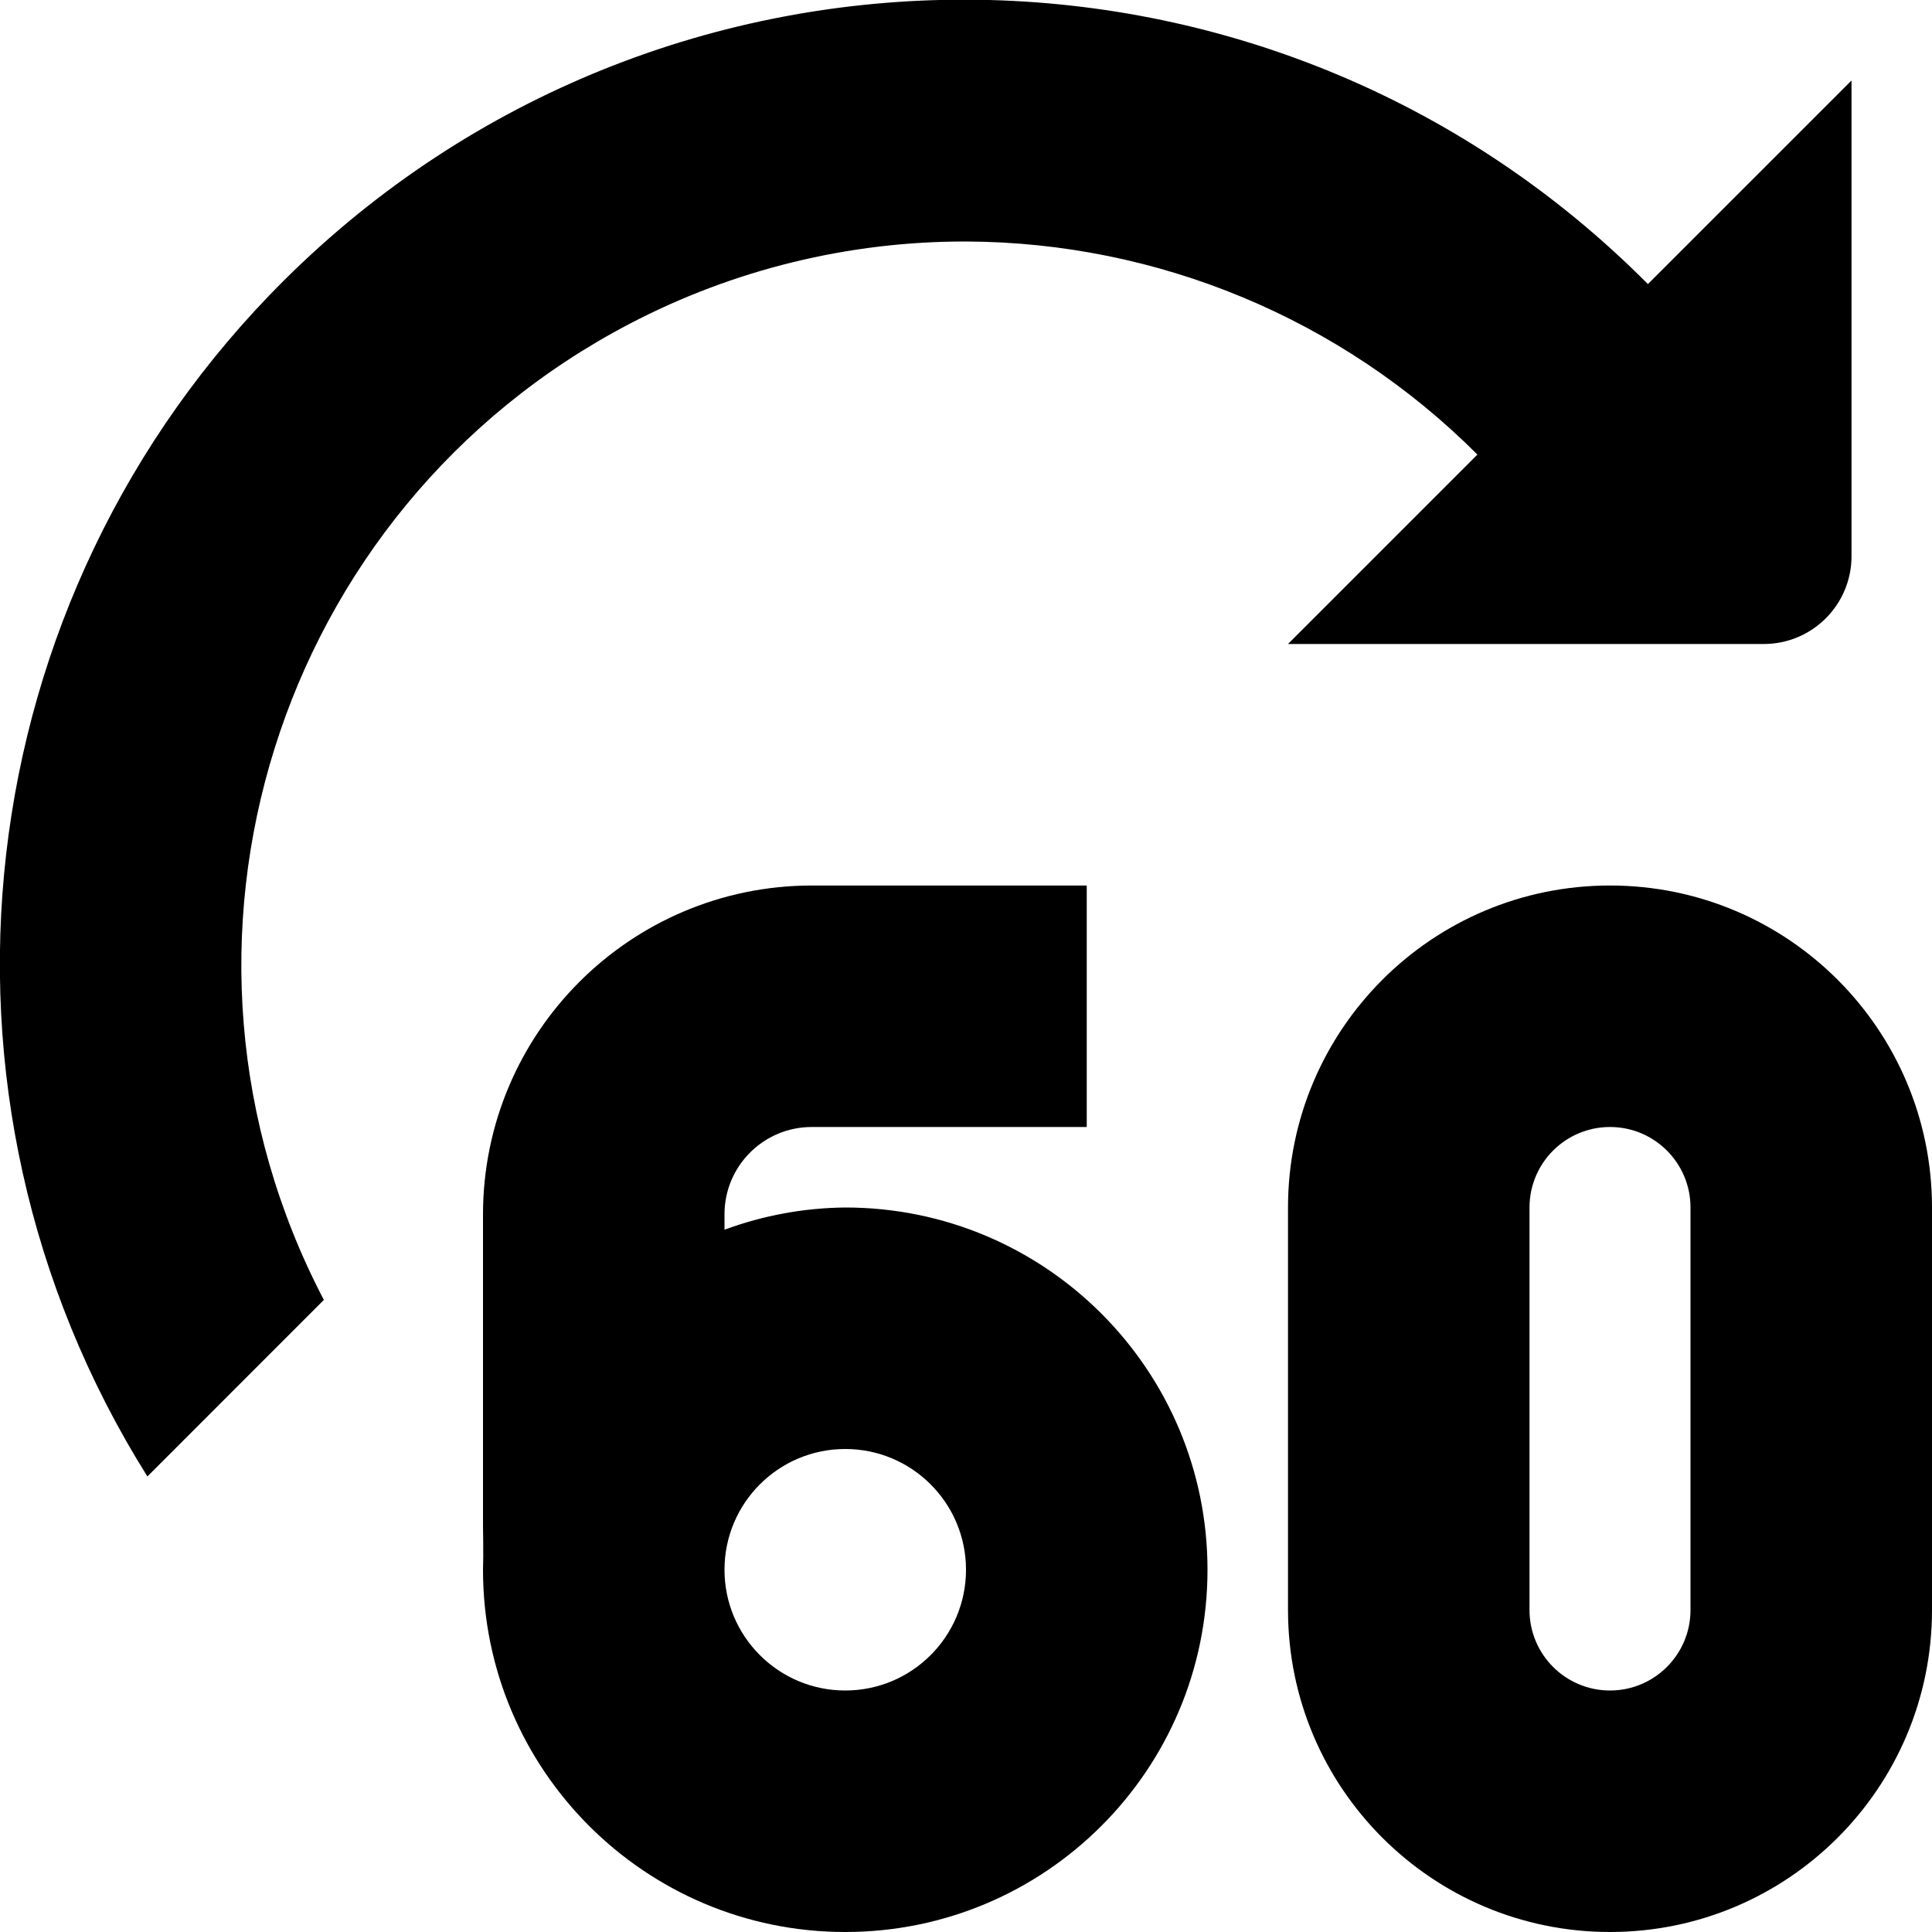
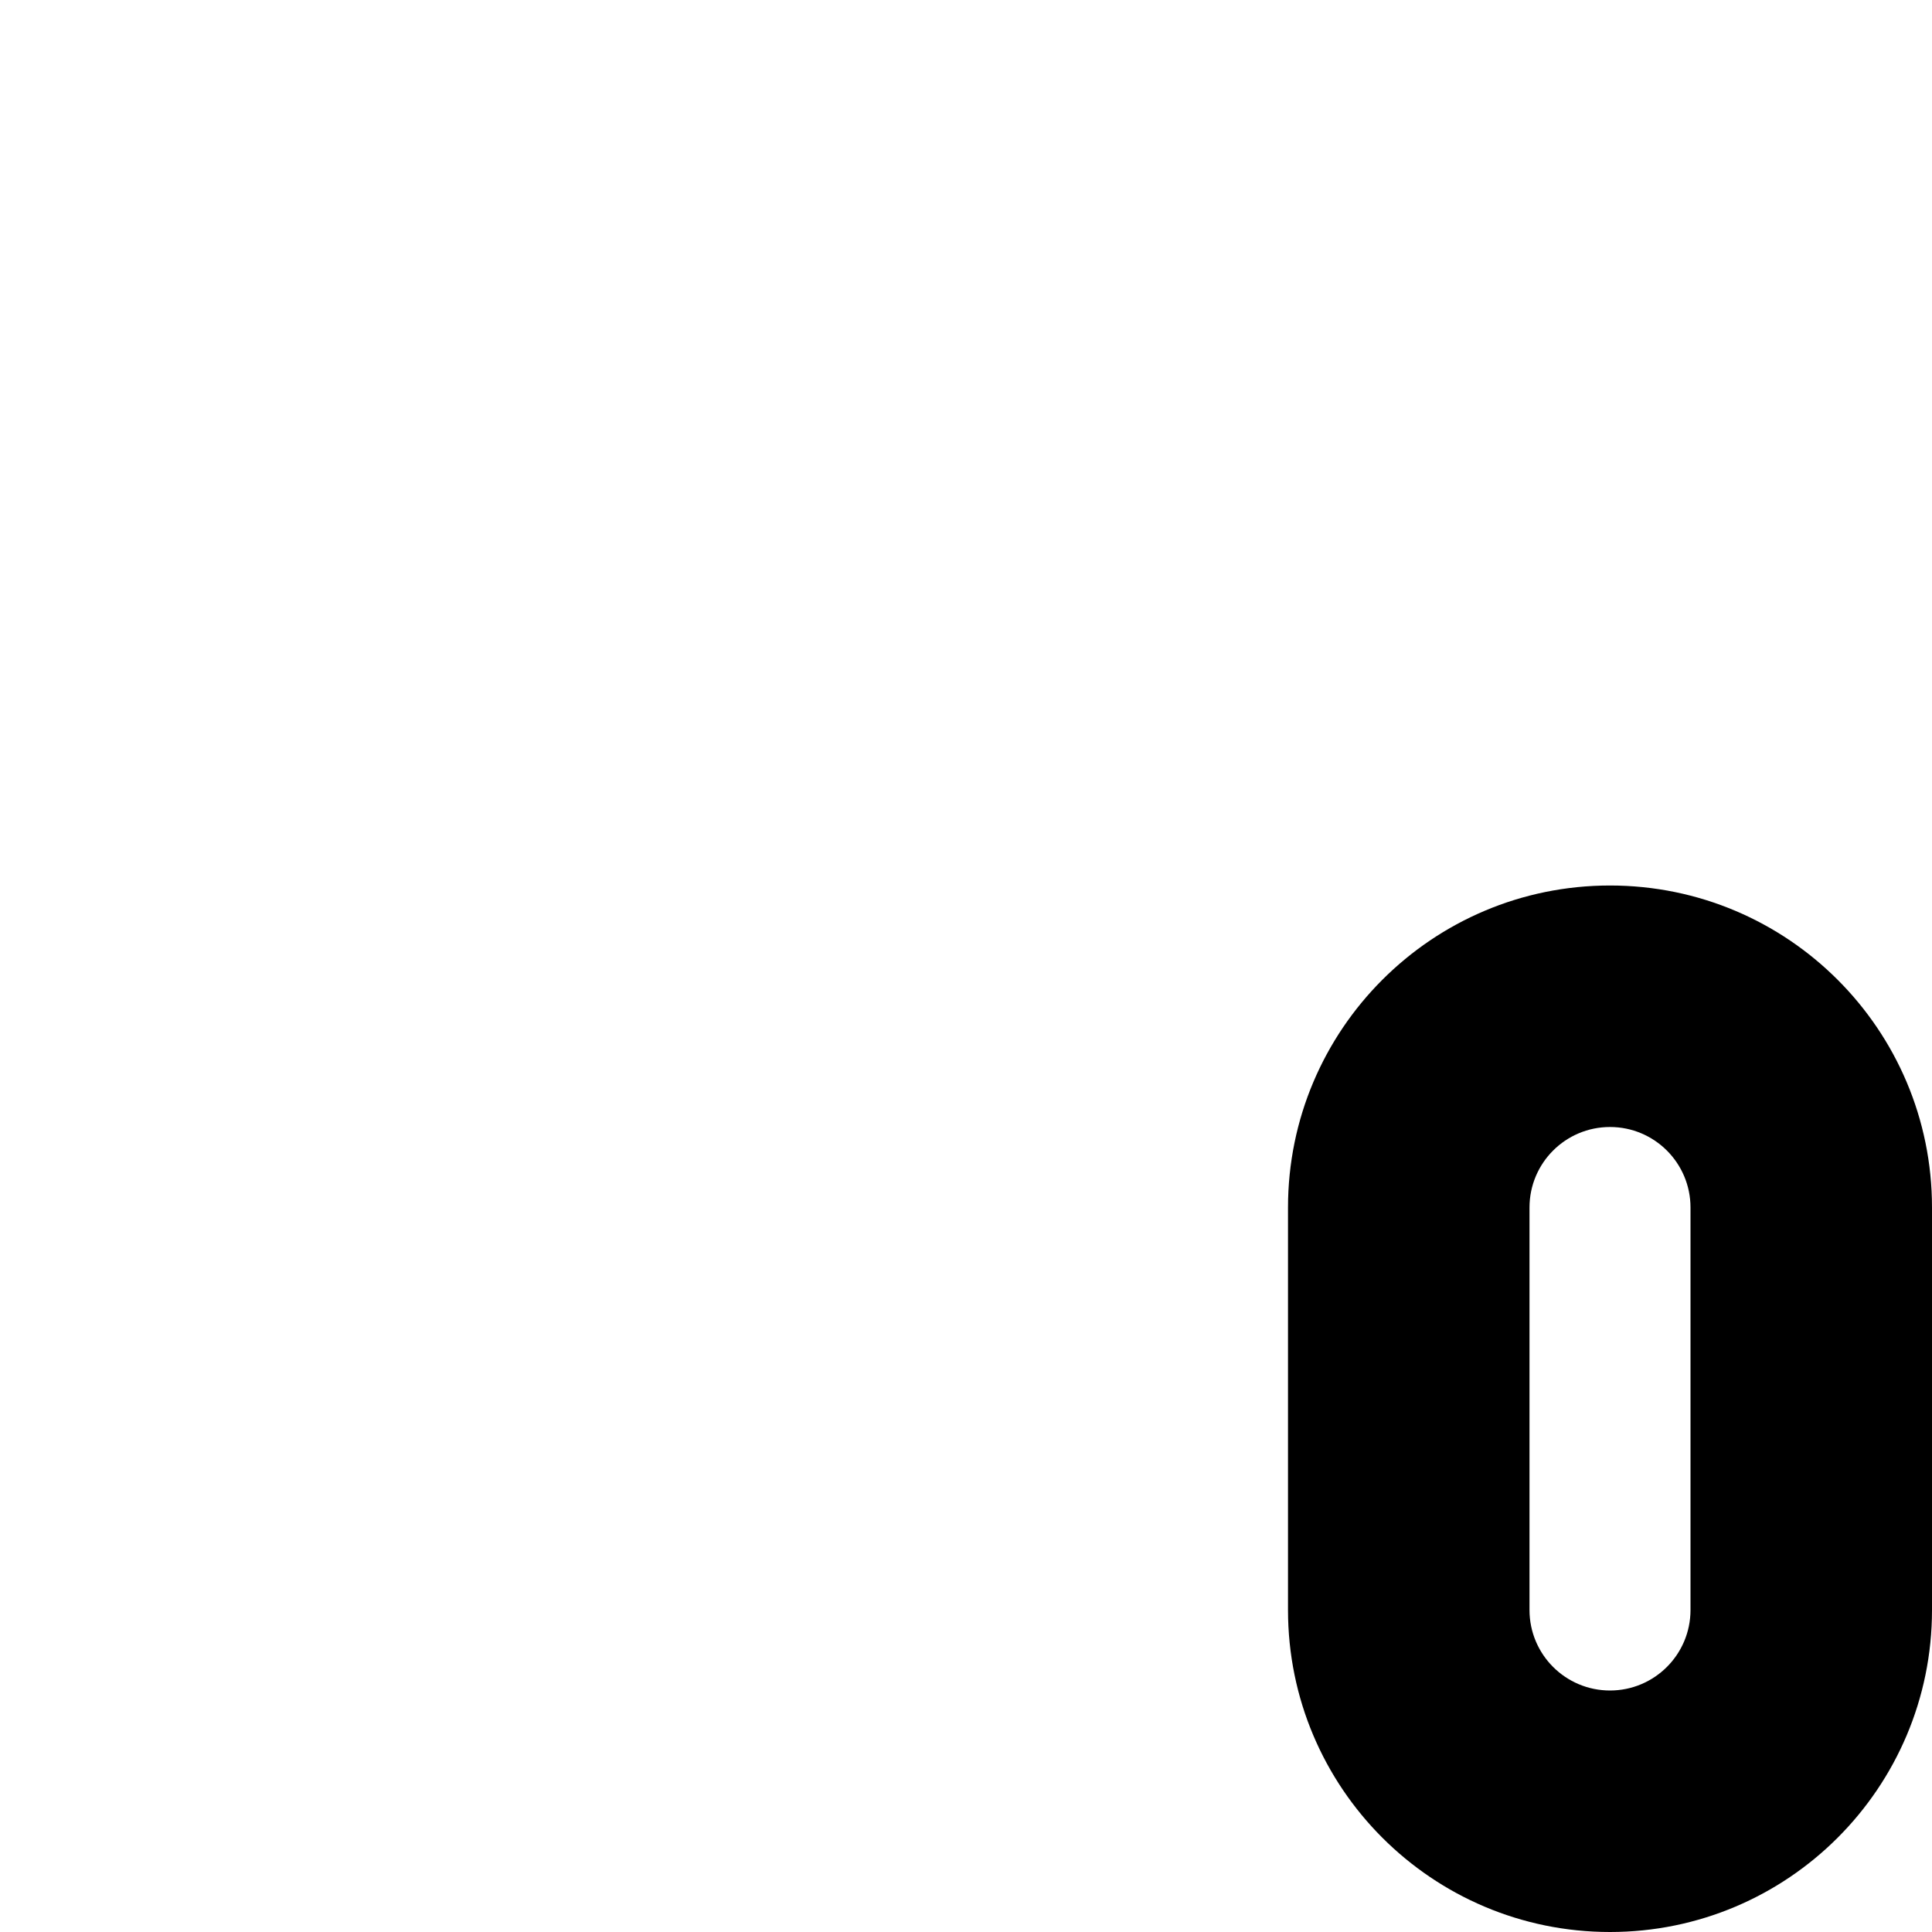
<svg xmlns="http://www.w3.org/2000/svg" version="1.1" id="Layer_1" x="0px" y="0px" viewBox="0 0 512 512" style="enable-background:new 0 0 512 512;" xml:space="preserve" width="512" height="512">
  <path d="M426.667,234.667c-47.128,0-85.333,38.205-85.333,85.333v106.667c0,47.128,38.205,85.333,85.333,85.333  S512,473.795,512,426.667V320C512,272.872,473.795,234.667,426.667,234.667z M448,426.667c0,11.782-9.551,21.333-21.333,21.333  c-11.782,0-21.333-9.551-21.333-21.333V320c0-11.782,9.551-21.333,21.333-21.333c11.782,0,21.333,9.551,21.333,21.333V426.667z" />
-   <path d="M224,320c-10.926,0.104-21.752,2.096-32,5.888v-4.117c0.012-12.755,10.349-23.092,23.104-23.104H288v-64h-72.896  c-48.082,0.059-87.045,39.022-87.104,87.104v82.667c0,0,0.152,7.688,0,11.563c0,53.019,42.981,96,96,96s96-42.981,96-96  S277.019,320,224,320z M224,448c-17.673,0-32-14.327-32-32s14.327-32,32-32s32,14.327,32,32S241.673,448,224,448z" />
-   <path d="M436.715,75.285c-99.5-100.081-261.292-100.553-361.373-1.053c-84.705,84.213-99.771,215.871-36.28,317.042l46.763-46.784  C36.763,250.697,73.027,134.89,166.821,85.829C194.339,71.435,224.944,63.944,256,64c50.863,0.178,99.589,20.479,135.531,56.469  l-50.197,50.197h126.059c12.842,0.012,23.263-10.39,23.275-23.232c0-0.014,0-0.028,0-0.043V21.333L436.715,75.285z" />
</svg>